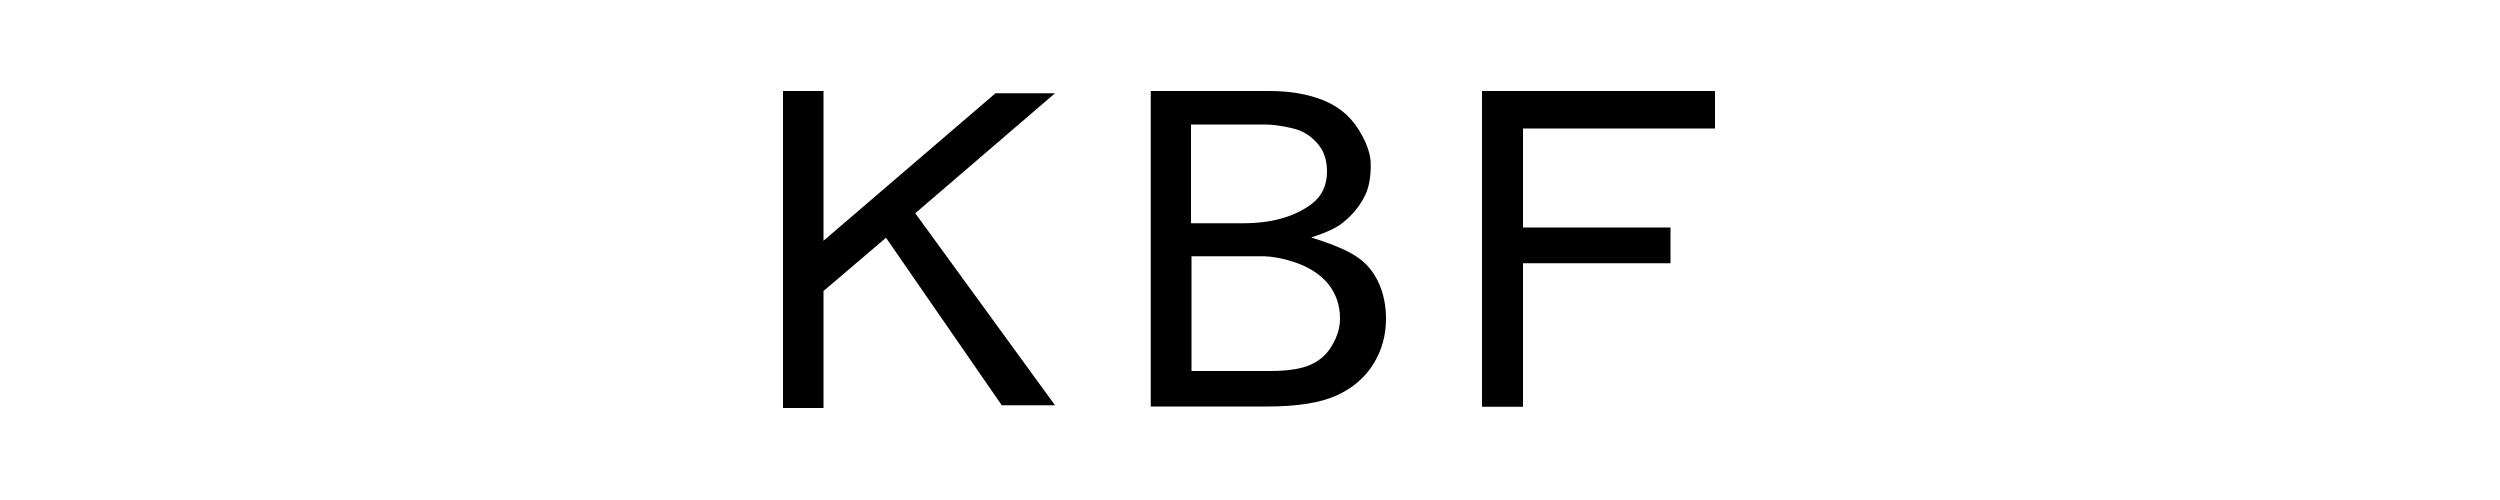
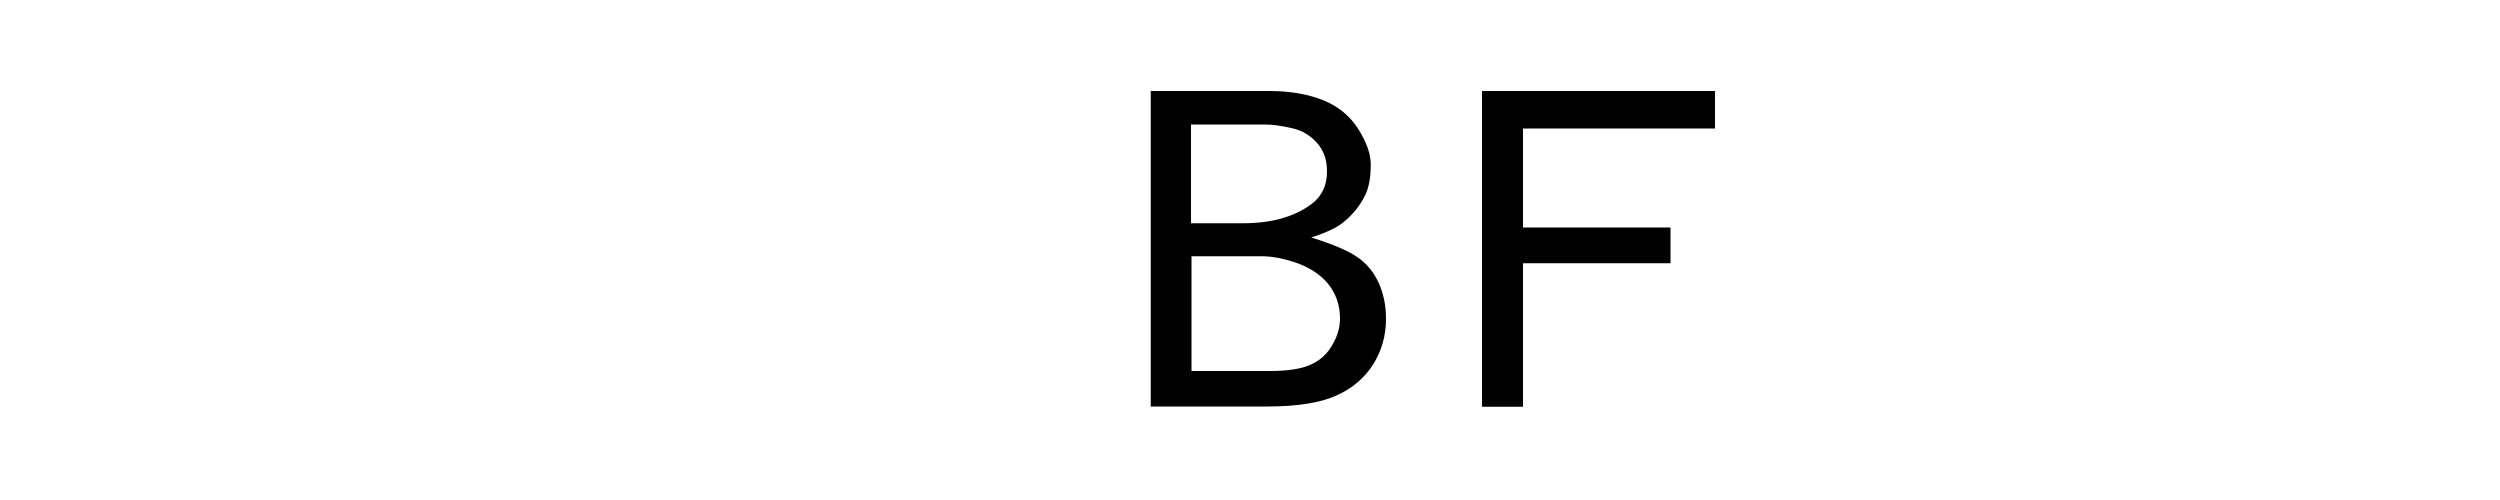
<svg xmlns="http://www.w3.org/2000/svg" version="1.1" id="圖層_1" x="0px" y="0px" viewBox="0 0 1000 200" style="enable-background:new 0 0 1000 200;" xml:space="preserve">
  <g>
-     <path d="M313.2,36.4h16.2v59.9l68.8-59H422l-55.9,48l55.9,76.8h-21.3l-46.3-67l-25,21.3v46.8h-16.2V36.4z" />
    <path d="M517.3,104.7c6.2,2,10.8,5,14,8.9c3.1,3.9,4.7,8.5,4.7,13.8c0,3.5-1,7.1-3.1,10.6c-2,3.6-4.9,6.2-8.7,7.9   c-3.8,1.7-9.3,2.5-16.2,2.5h-31.4v-45.9h29C508.9,102.6,512.9,103.3,517.3,104.7z M516.9,51.3c4.1,0.9,7.4,3,10.1,6.1   c2.6,3,3.8,6.7,3.8,11.2c0,5.6-2.1,10-6.3,13.1c-6.9,5.1-16,7.6-27.3,7.6h-20.8V49.8H506C509,49.8,512.6,50.3,516.9,51.3z    M534.6,158.2c6.4-2.9,11.3-7.1,14.7-12.5c3.4-5.5,5.1-11.5,5.1-18.2c0-5.3-1-10.1-2.9-14.3c-1.9-4.2-4.7-7.7-8.5-10.3   c-3.7-2.6-9.8-5.2-18.5-7.9c5.8-1.9,10-3.8,12.6-5.9c4-3.2,6.9-6.8,8.9-10.9c1.6-3.2,2.3-7.3,2.3-12.4c0-4.2-1.7-9-5-14.2   c-3.3-5.2-8-9.1-14-11.5c-6-2.4-13.1-3.7-21.5-3.7h-47.5v126.2h46.6C519,162.6,528.2,161.1,534.6,158.2z" />
    <path d="M592.8,36.4h93.2v15h-76.8V91h59v14.3h-59v57.4h-16.4V36.4z" />
  </g>
</svg>